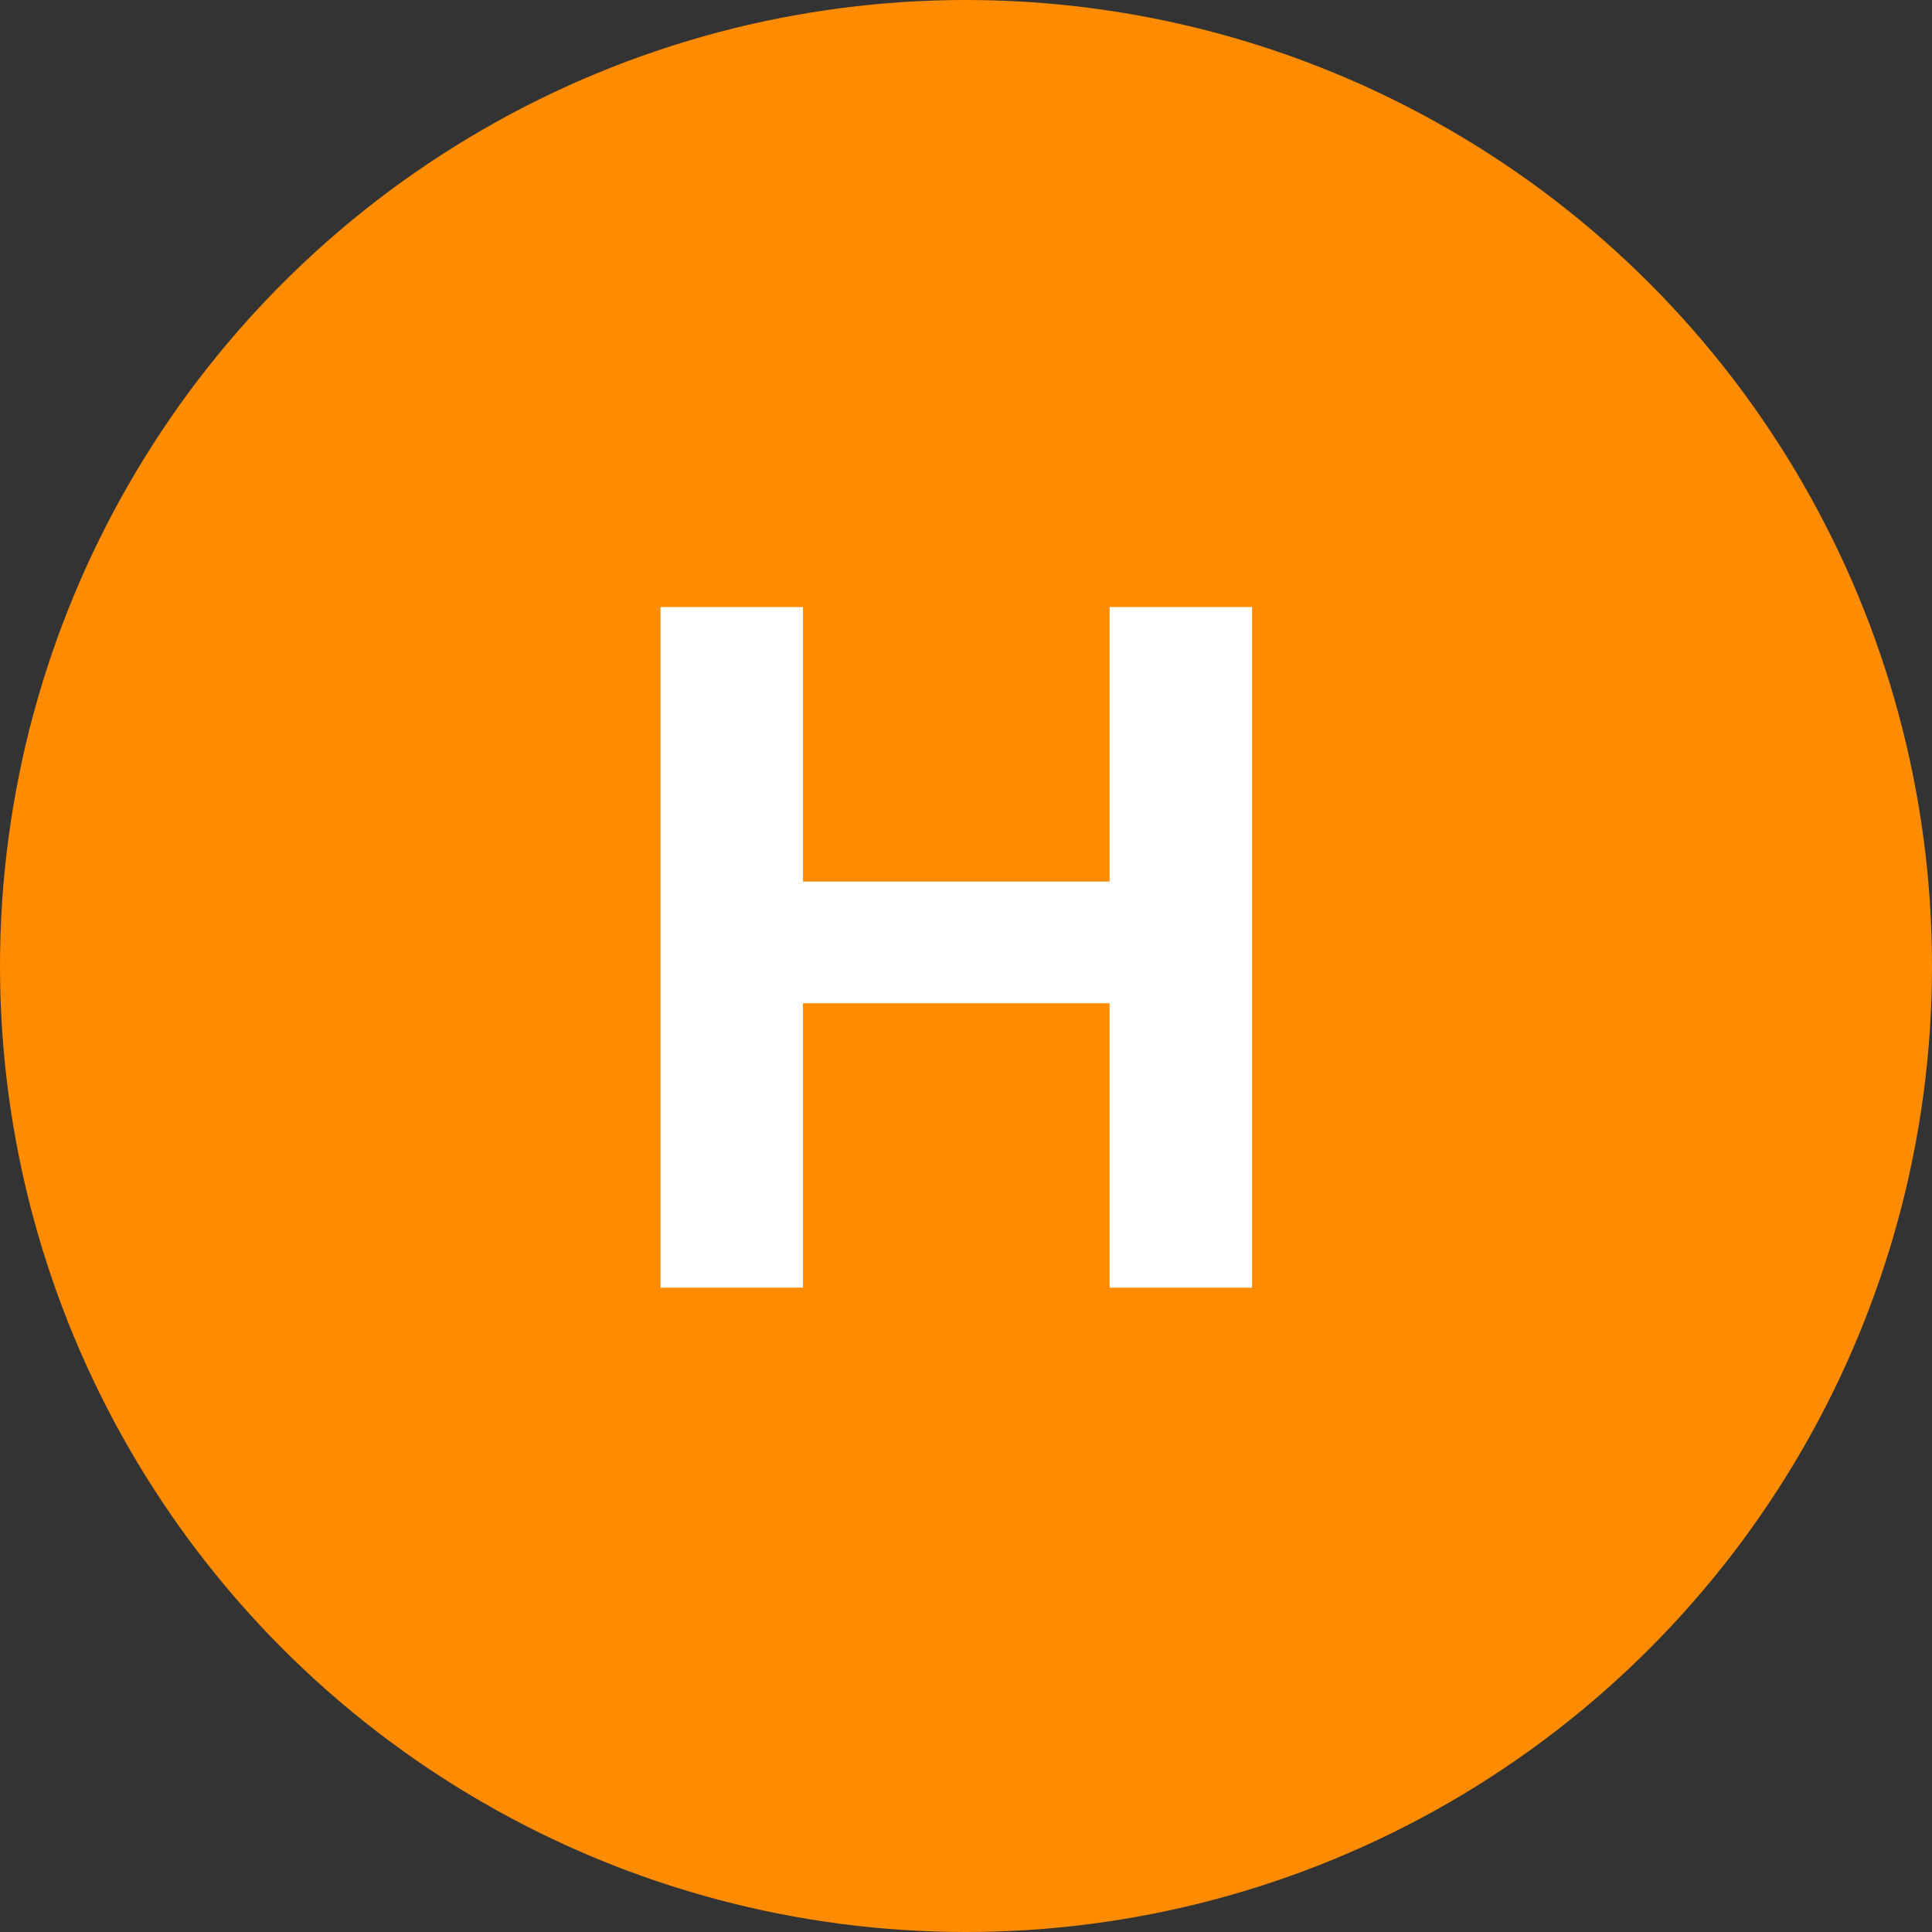
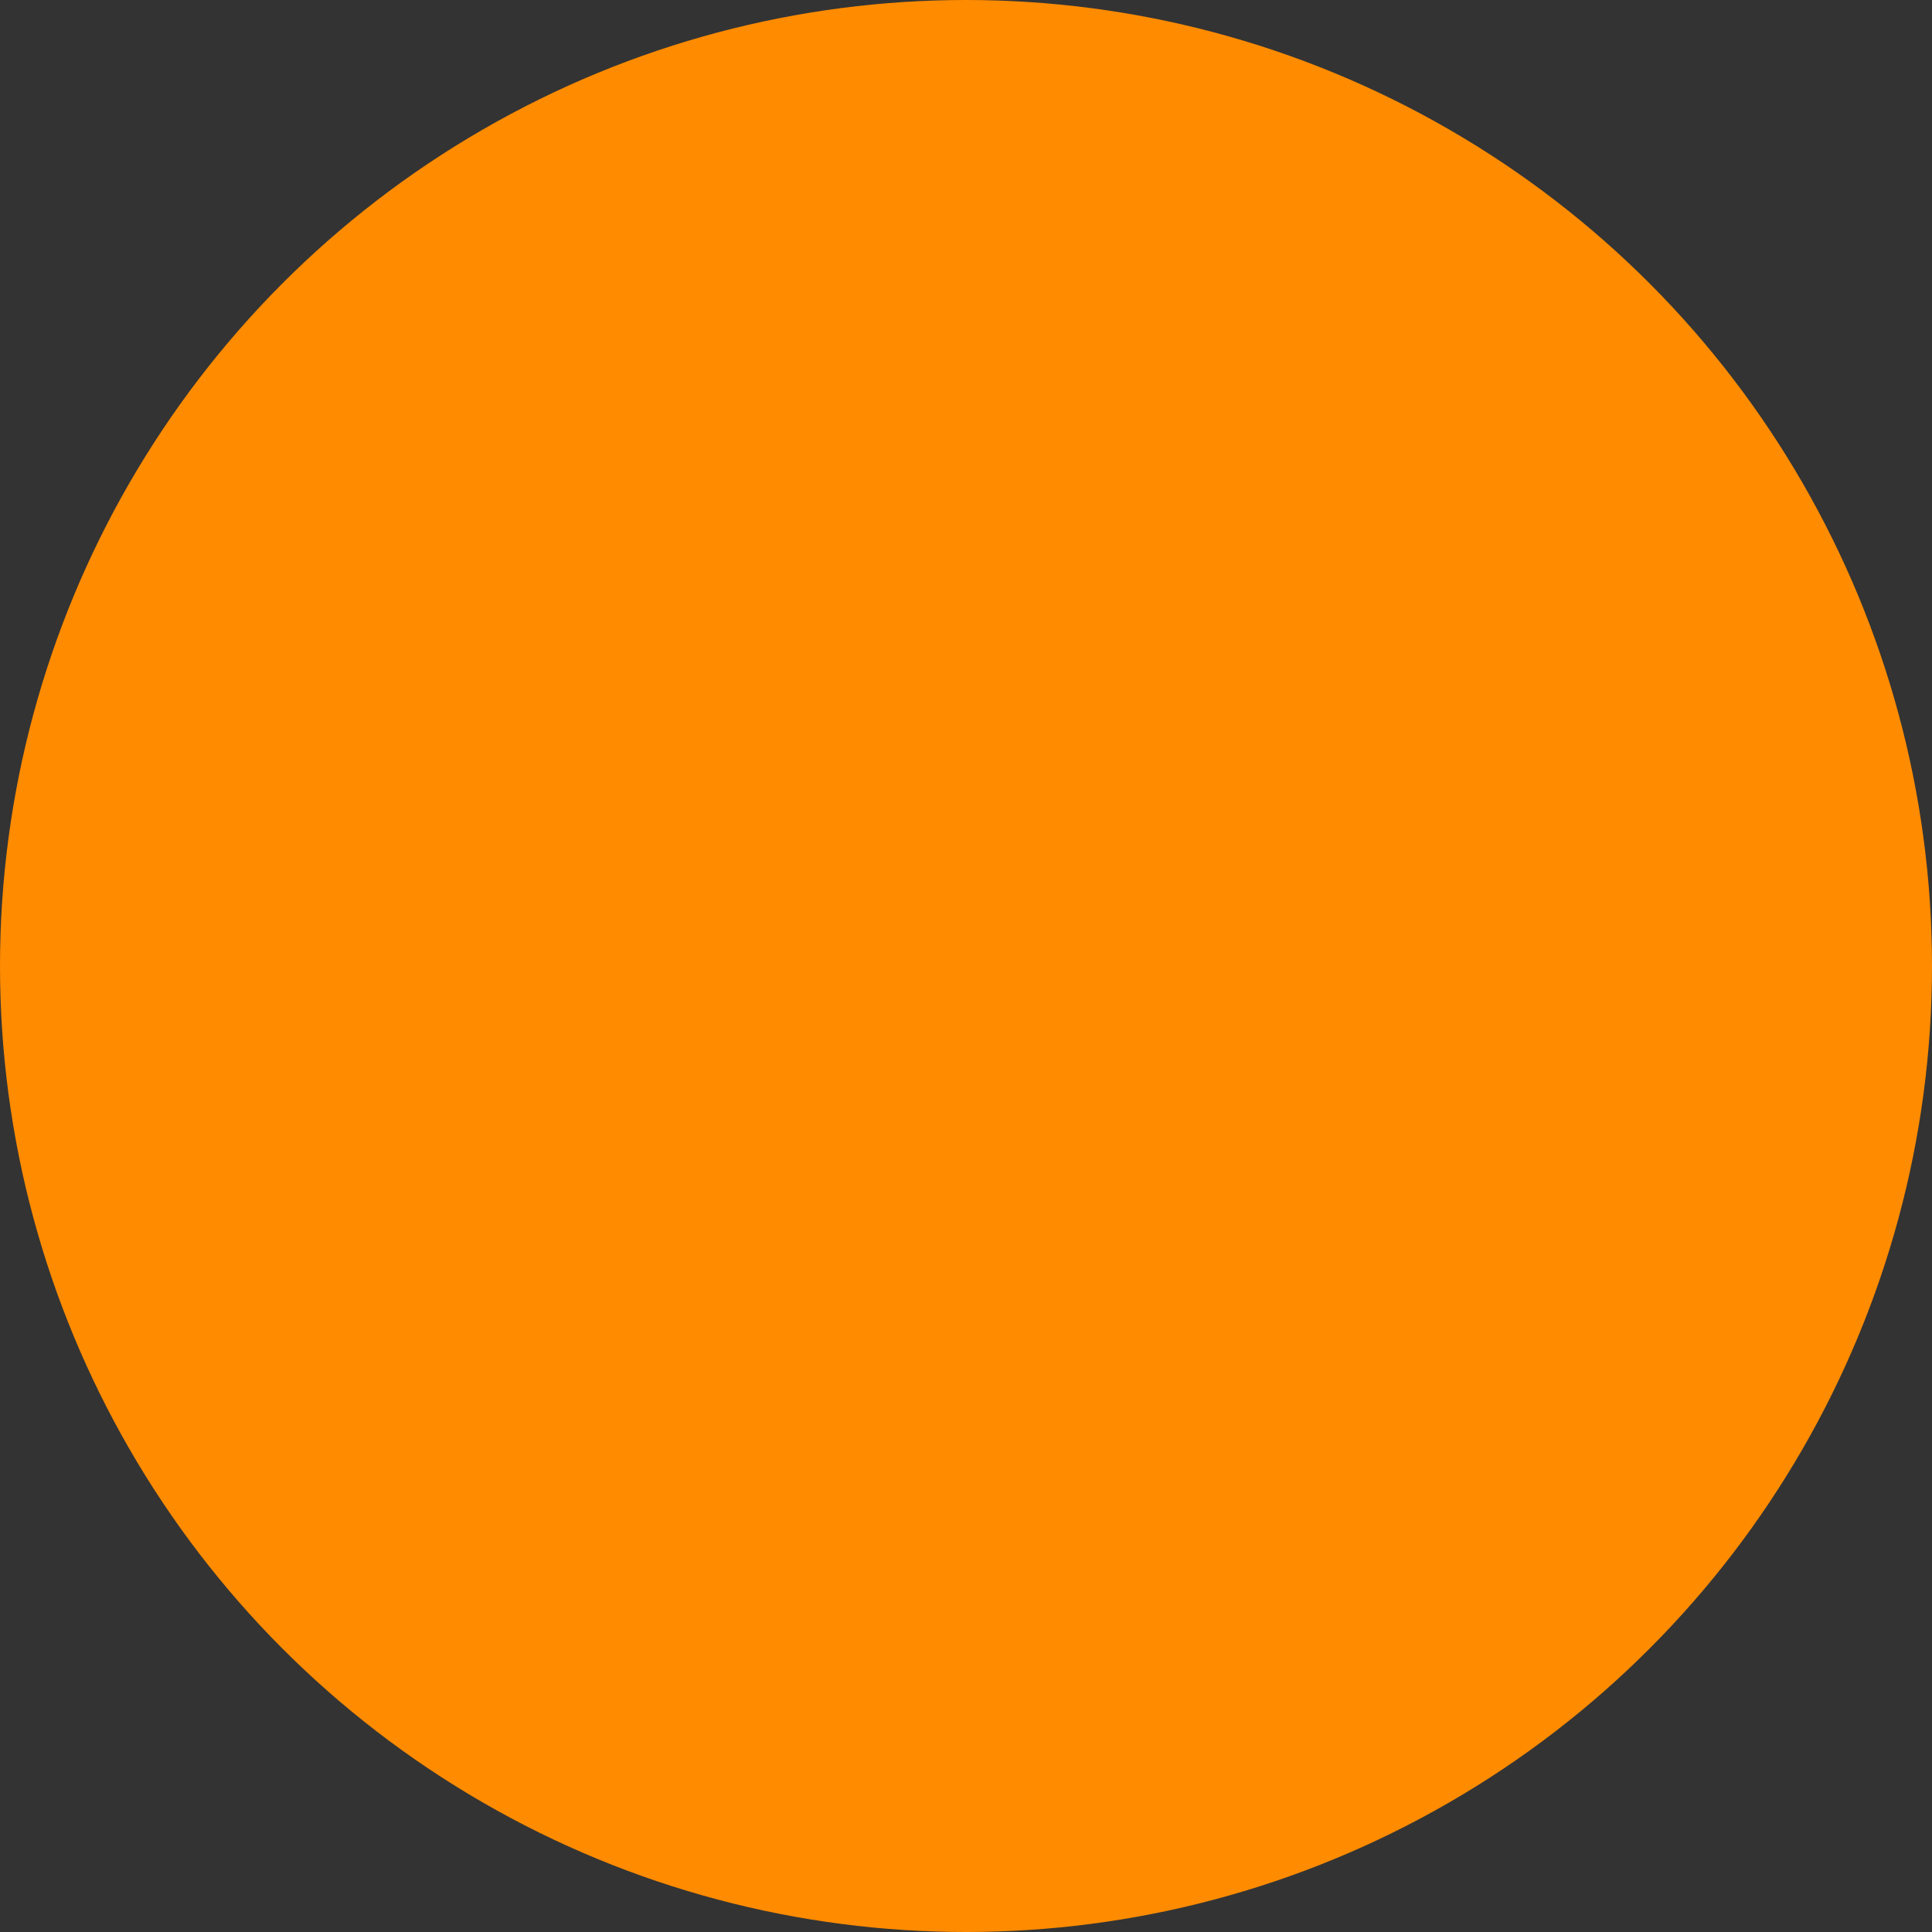
<svg xmlns="http://www.w3.org/2000/svg" id="b" viewBox="0 0 43.134 43.134">
  <rect x="0" y="0" width="43.134" height="43.134" fill="#333333" stroke="none" />
  <g id="c">
    <g>
      <circle cx="21.567" cy="21.567" r="21.567" style="fill:#ff8b00;" />
-       <path d="M24.773,28.749v-6.35h-6.845v6.35h-3.181V13.553h3.181v6.129h6.845v-6.129h3.181v15.196h-3.181Z" style="fill:#fff;" />
    </g>
  </g>
</svg>